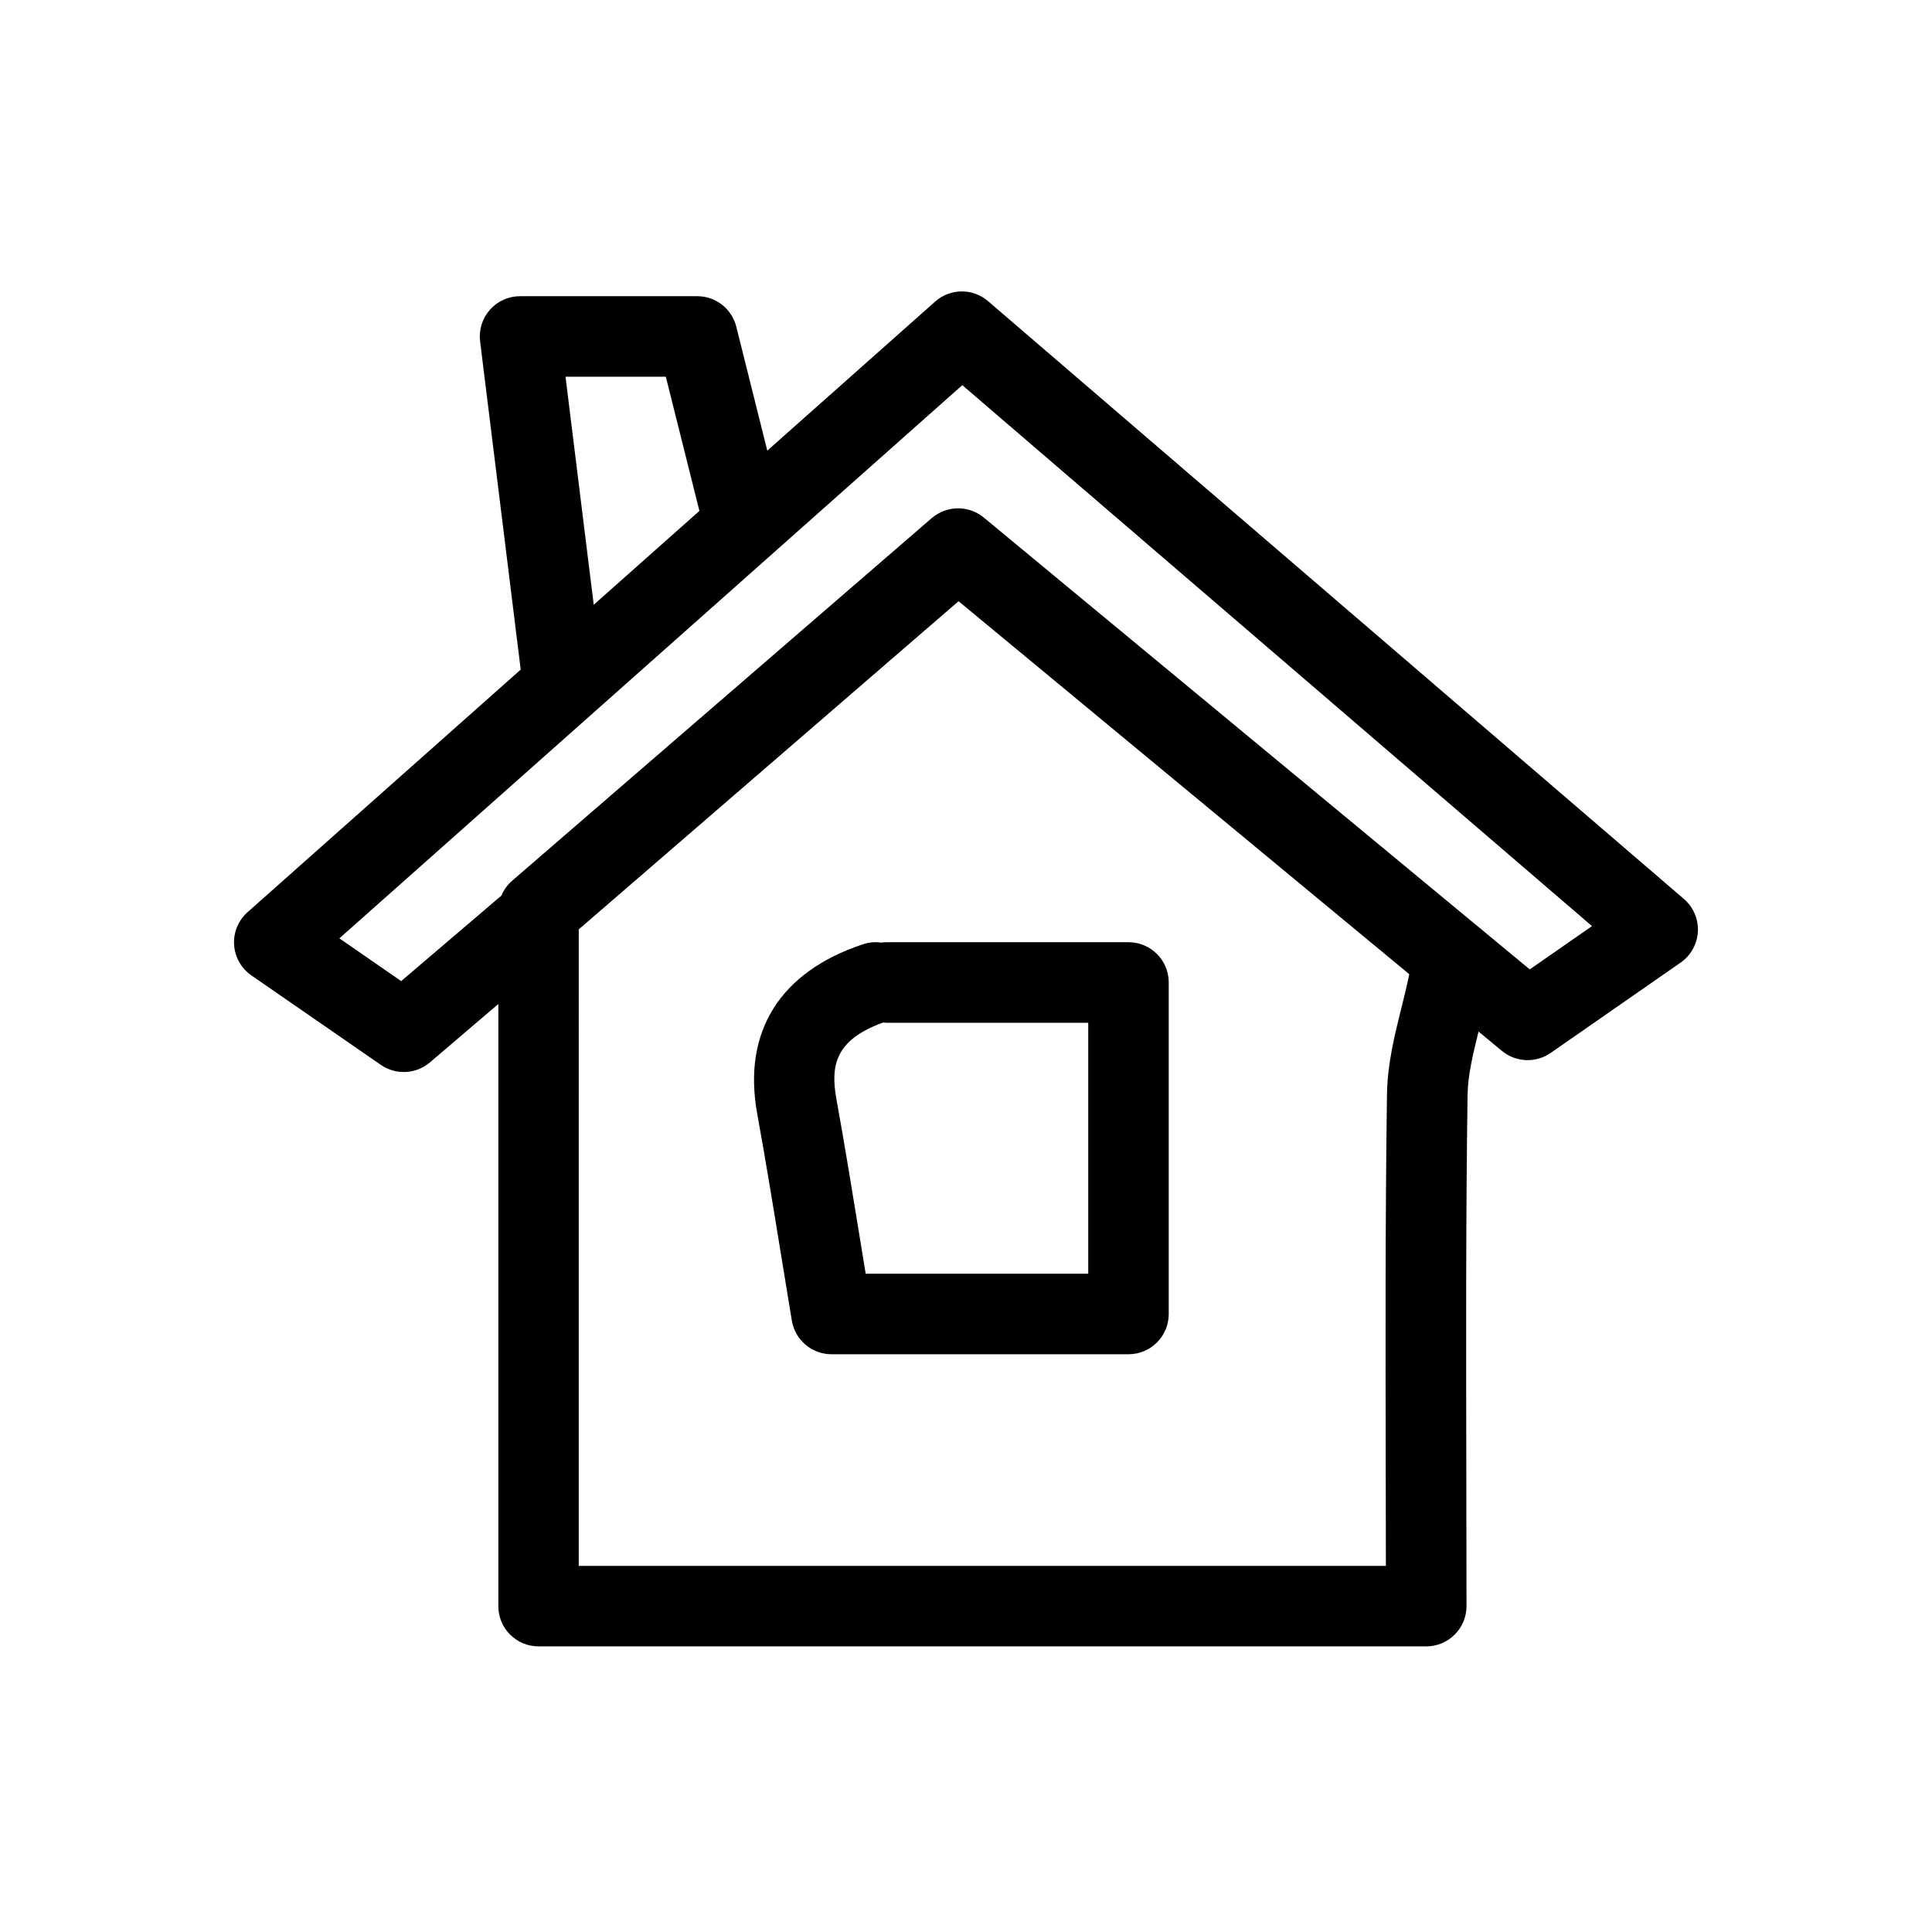
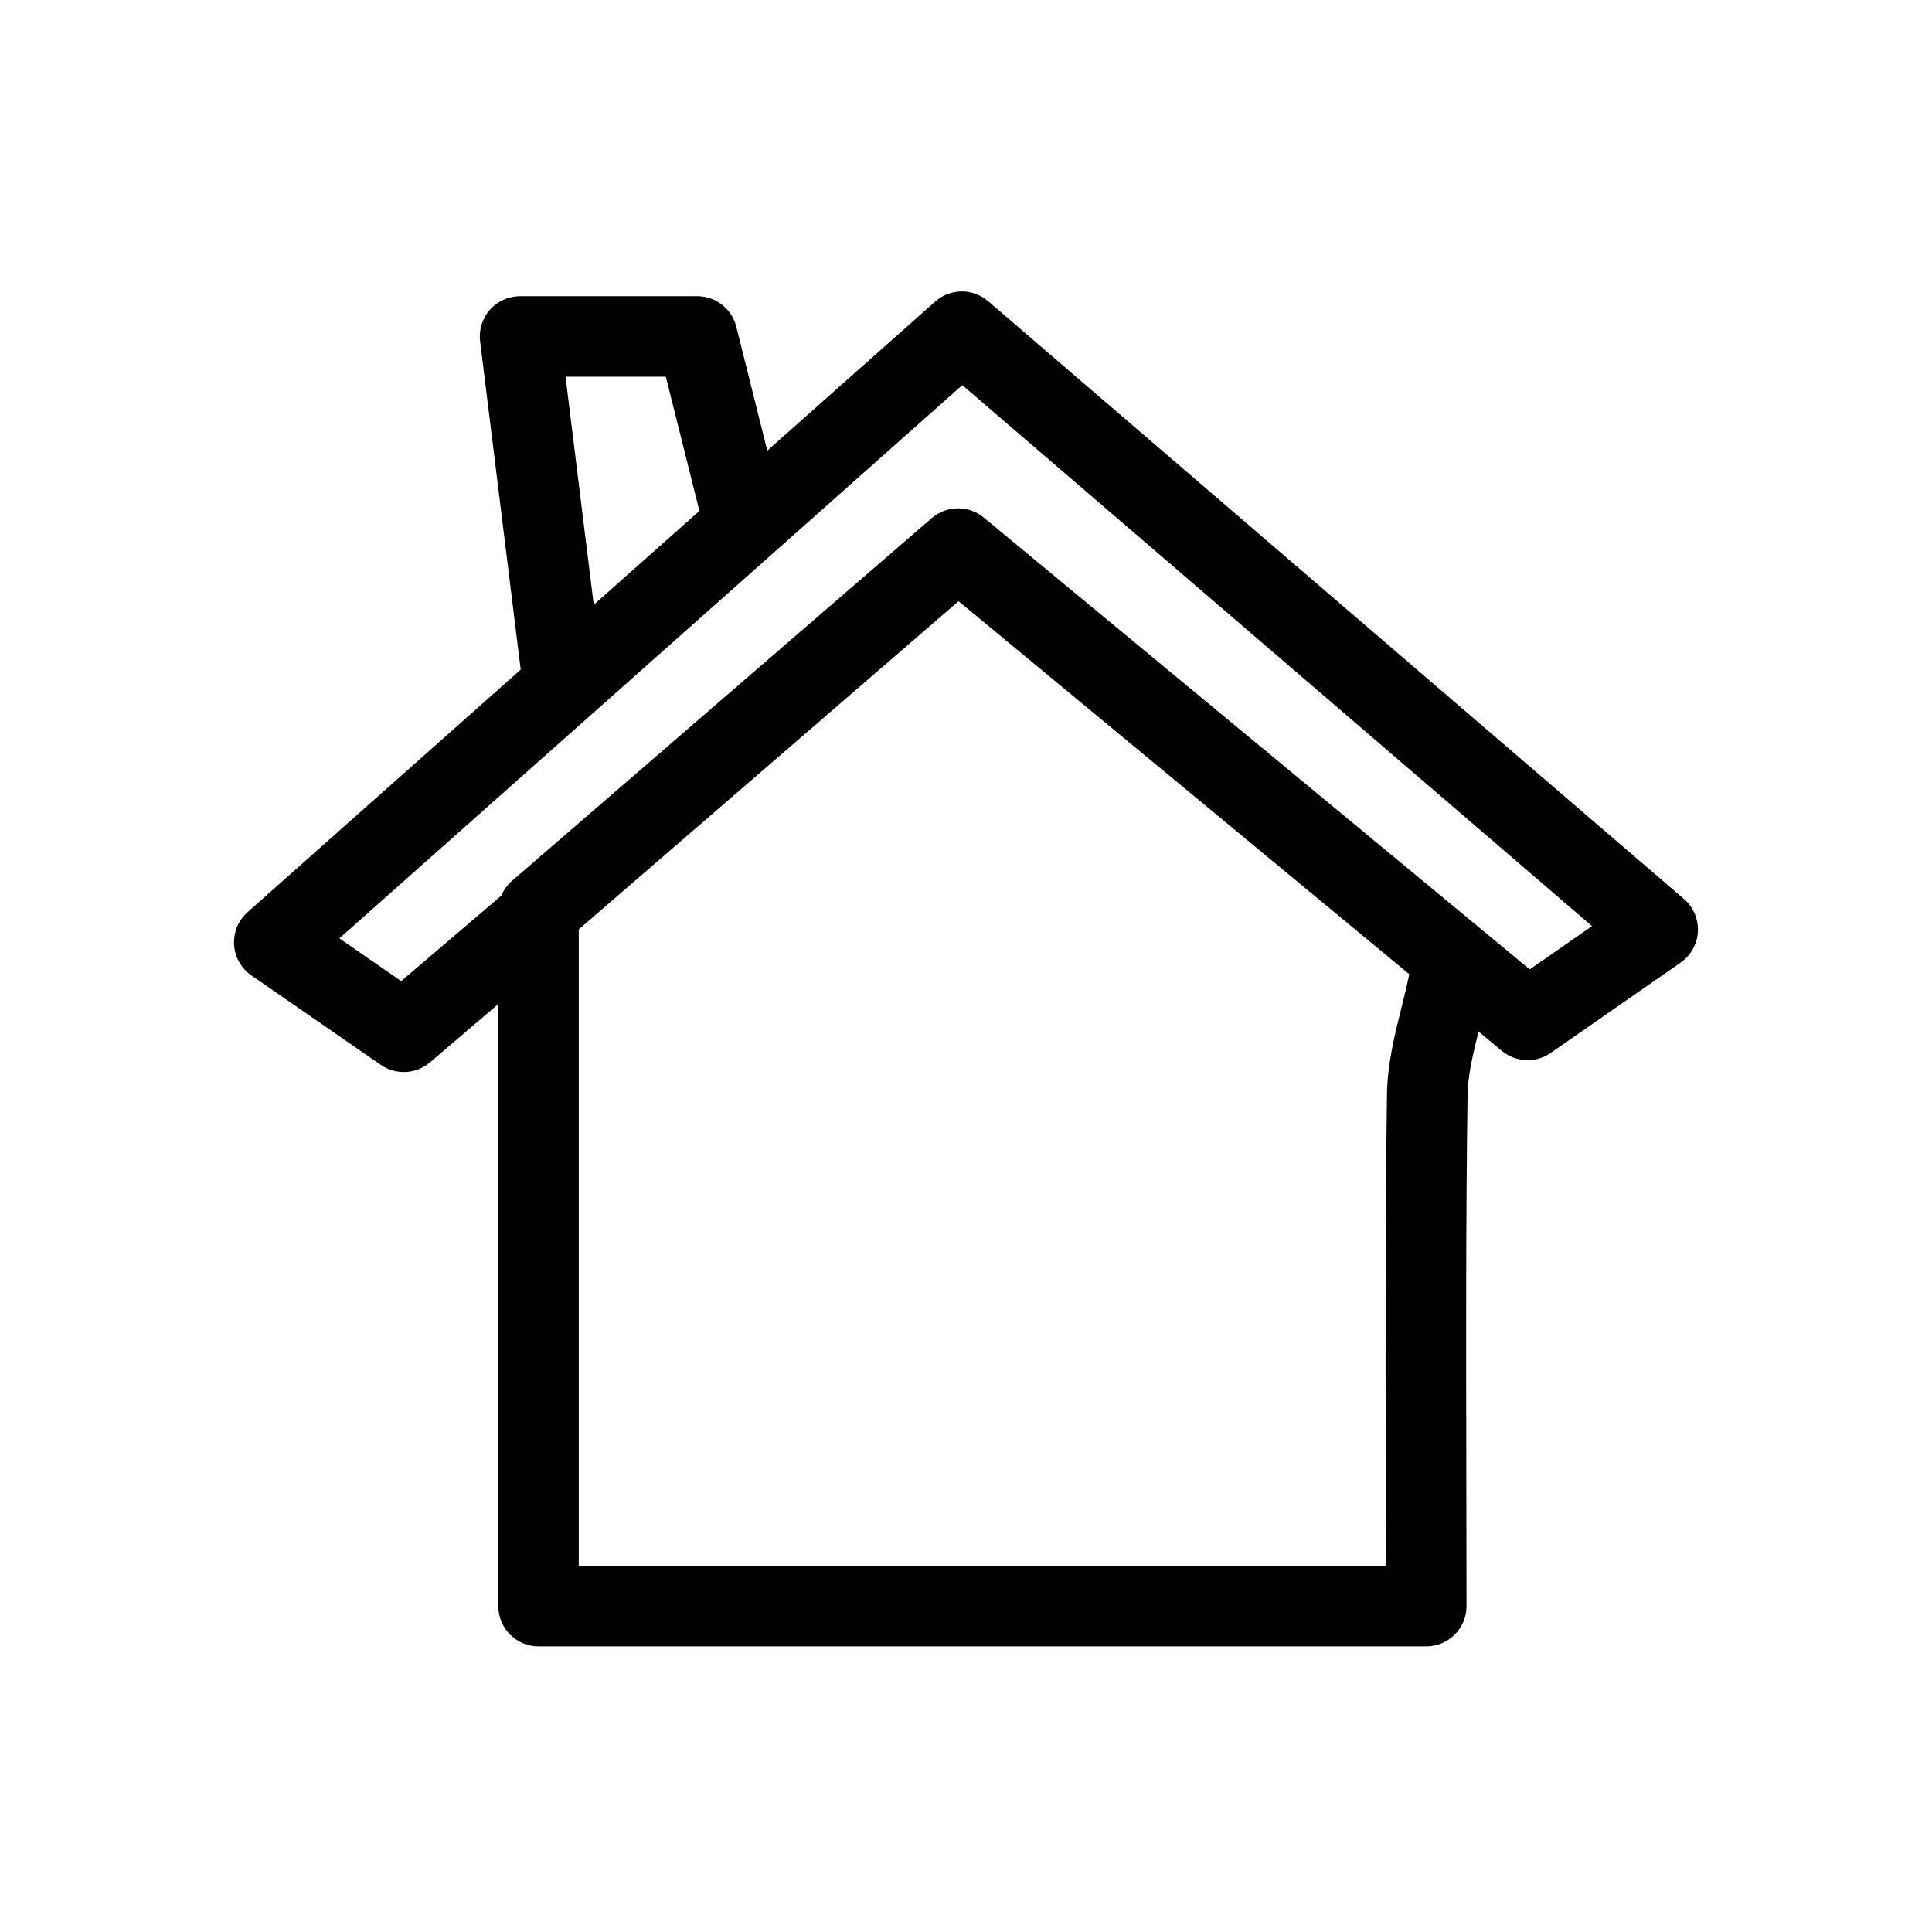
<svg xmlns="http://www.w3.org/2000/svg" fill="#000000" width="800px" height="800px" viewBox="0 0 48 48" enable-background="new 0 0 48 48" id="Layer_1" version="1.1" xml:space="preserve">
  <g>
    <g>
      <path d="M35.434,40.904H13.381c-0.553,0-1-0.447-1-1v-14.96l-1.7,1.451c-0.347,0.295-0.846,0.319-1.218,0.062l-3.217-2.223    c-0.253-0.174-0.411-0.455-0.43-0.762s0.104-0.604,0.334-0.809L23.233,7.493c0.374-0.333,0.936-0.337,1.315-0.011l17.288,14.852    c0.235,0.202,0.363,0.501,0.348,0.811c-0.017,0.309-0.175,0.593-0.429,0.77l-3.231,2.246c-0.367,0.254-0.861,0.235-1.208-0.051    l-0.582-0.481c-0.14,0.562-0.267,1.094-0.273,1.589c-0.043,3.077-0.037,6.097-0.031,9.294l0.005,3.394    C36.434,40.457,35.986,40.904,35.434,40.904z M14.381,38.904h20.051l-0.004-2.39c-0.006-3.205-0.012-6.232,0.031-9.325    c0.011-0.754,0.187-1.458,0.356-2.139c0.069-0.278,0.14-0.557,0.195-0.836c0-0.004,0.001-0.007,0.002-0.011l-11.197-9.266    l-9.436,8.153V38.904z M8.432,23.313l1.535,1.062l2.485-2.12c0.002-0.002,0.004-0.004,0.006-0.006    c0.06-0.141,0.15-0.269,0.27-0.371l10.421-9.006c0.372-0.318,0.916-0.324,1.292-0.014l13.565,11.226l1.547-1.075L23.908,9.569    L8.432,23.313z" />
    </g>
    <g>
      <path d="M13.938,17.594c-0.498,0-0.929-0.371-0.991-0.877l-1.019-8.235c-0.035-0.285,0.053-0.57,0.243-0.785    c0.189-0.215,0.463-0.338,0.749-0.338h4.403c0.459,0,0.859,0.313,0.97,0.758l1.082,4.327c0.135,0.535-0.191,1.078-0.728,1.212    s-1.078-0.191-1.212-0.728l-0.893-3.569h-2.492l0.88,7.112c0.068,0.549-0.321,1.048-0.869,1.115    C14.02,17.592,13.979,17.594,13.938,17.594z" />
    </g>
    <g>
-       <path d="M28.037,33.646h-7.378c-0.489,0-0.906-0.354-0.986-0.837l-0.263-1.602c-0.197-1.215-0.388-2.383-0.599-3.547    c-0.365-2.027,0.569-3.519,2.631-4.2c0.151-0.051,0.307-0.063,0.454-0.041c0.045-0.007,0.092-0.01,0.139-0.01h6.002    c0.553,0,1,0.447,1,1v8.236C29.037,33.199,28.59,33.646,28.037,33.646z M21.508,31.646h5.529V25.41h-5.002    c-0.032,0-0.064-0.002-0.097-0.005c-1.169,0.426-1.313,1.046-1.158,1.899c0.213,1.176,0.404,2.355,0.604,3.583L21.508,31.646z" />
-     </g>
+       </g>
  </g>
</svg>